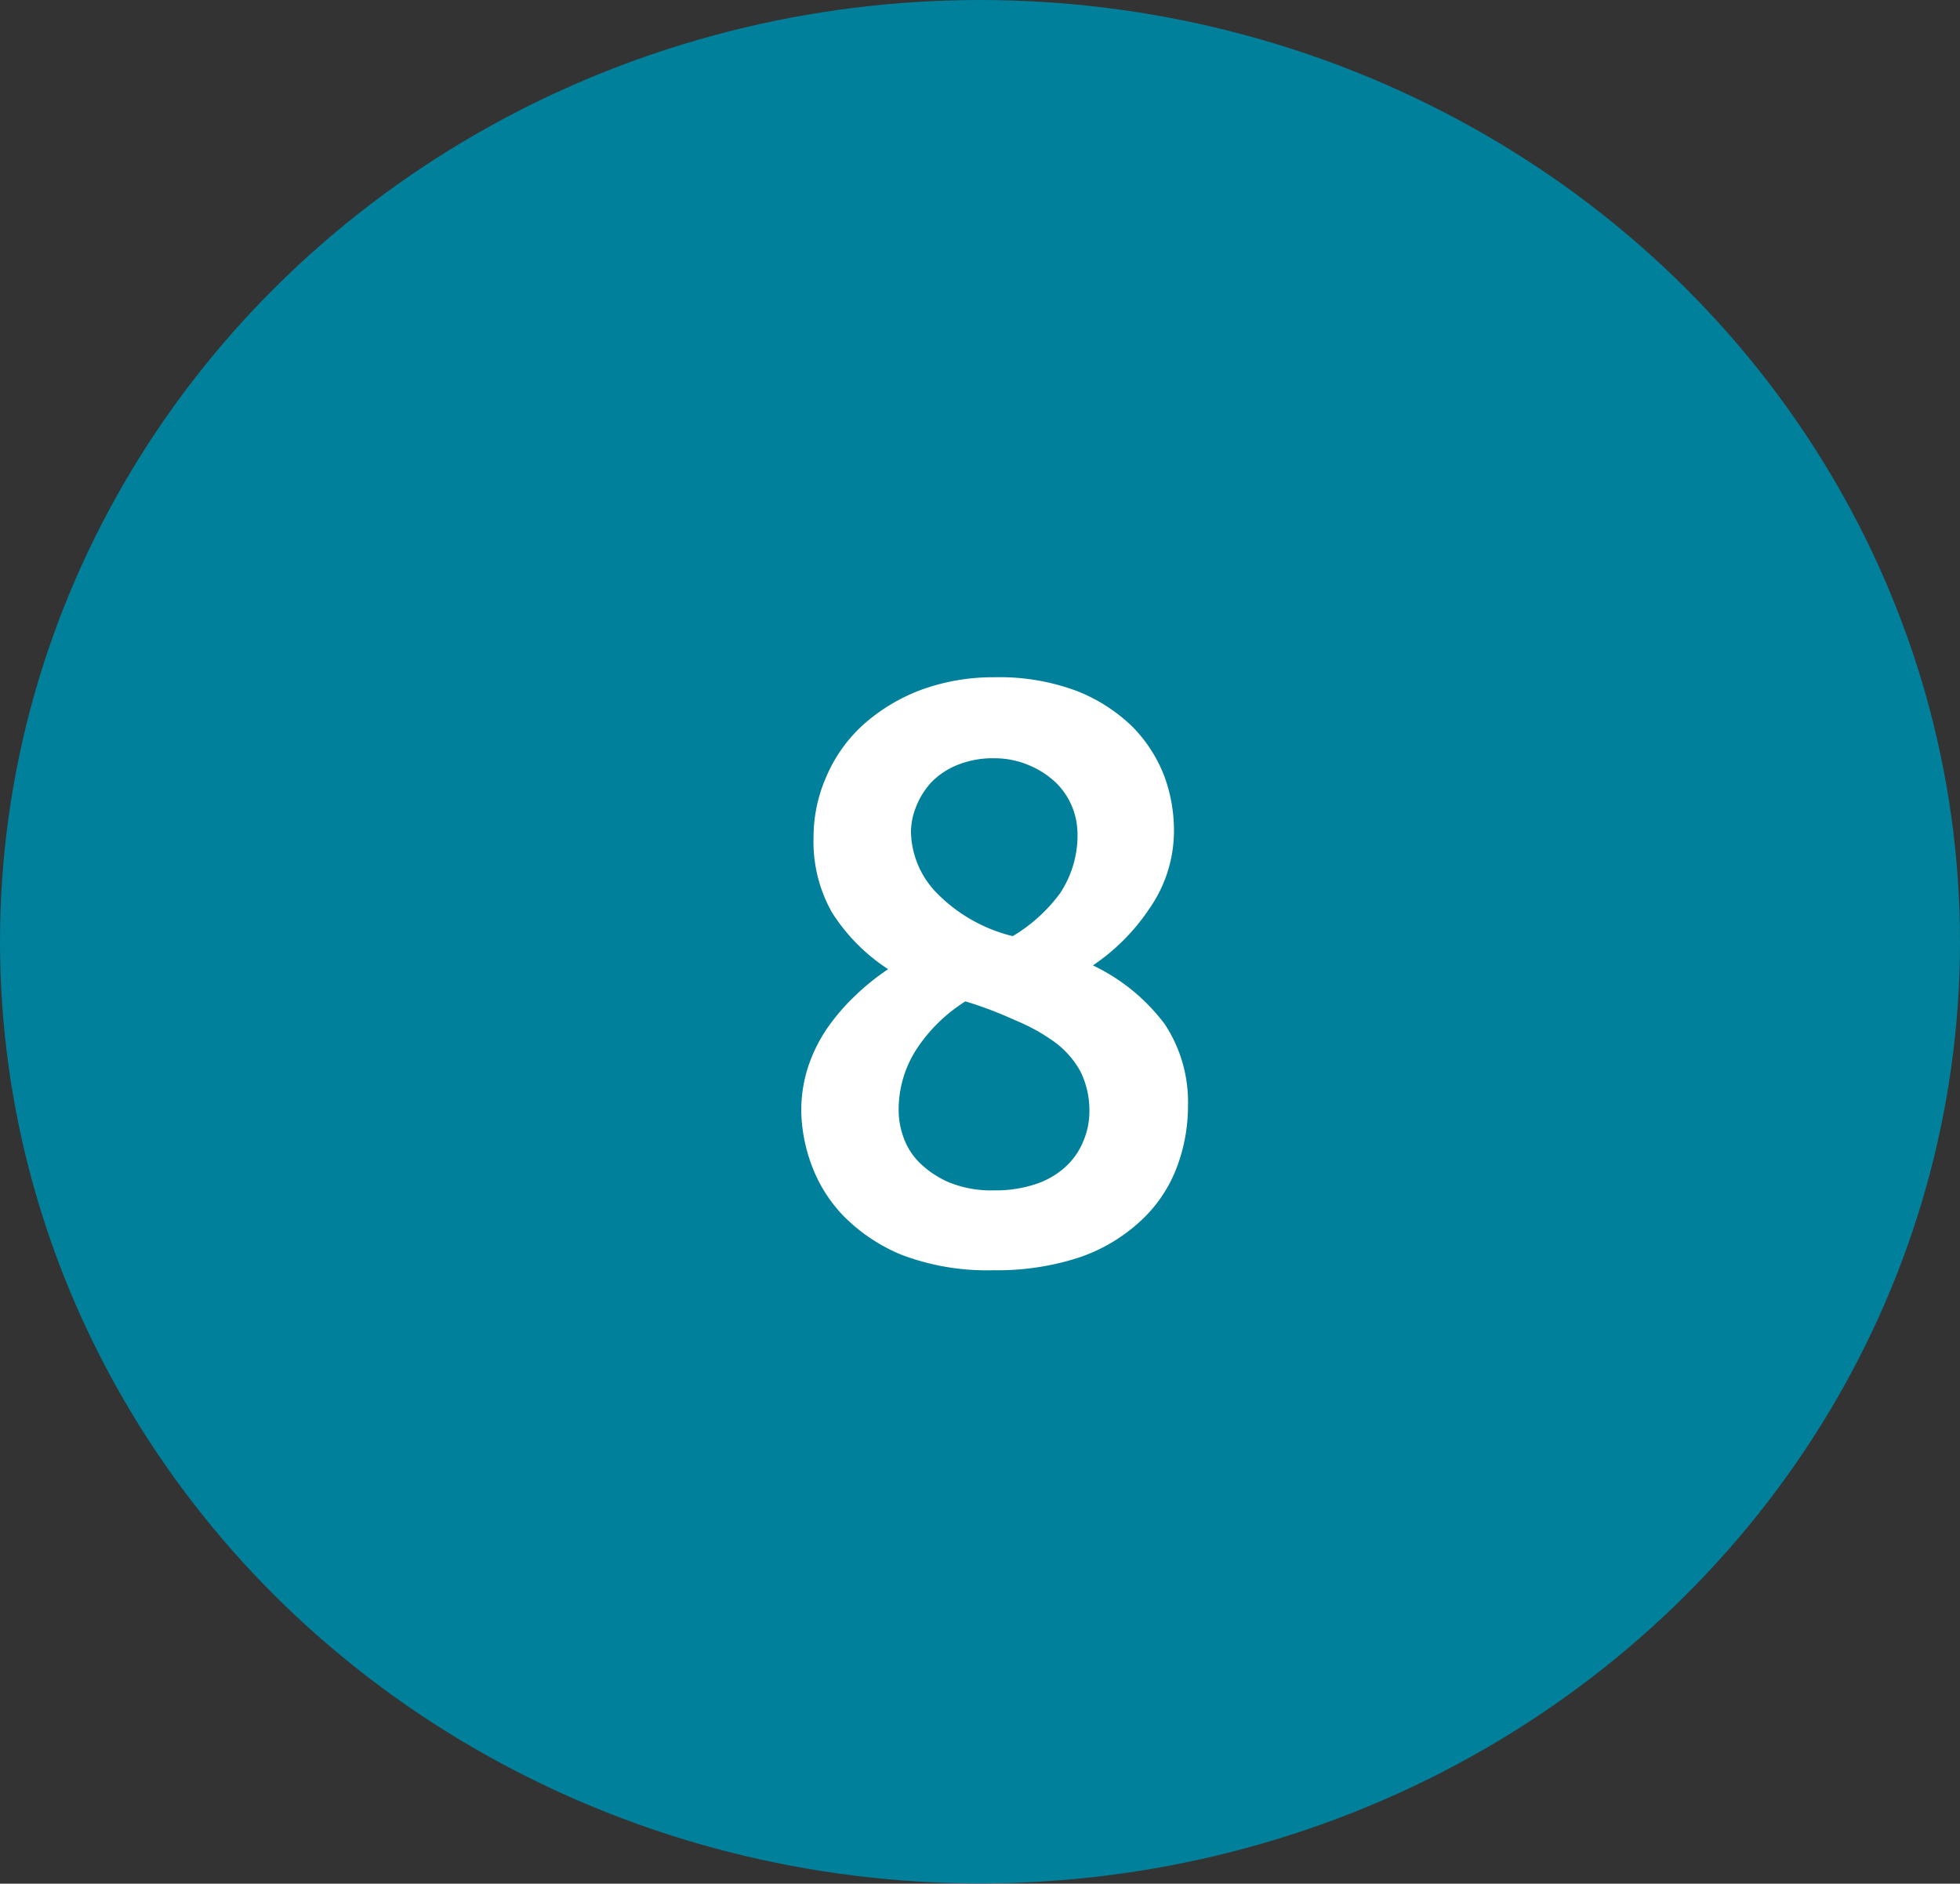
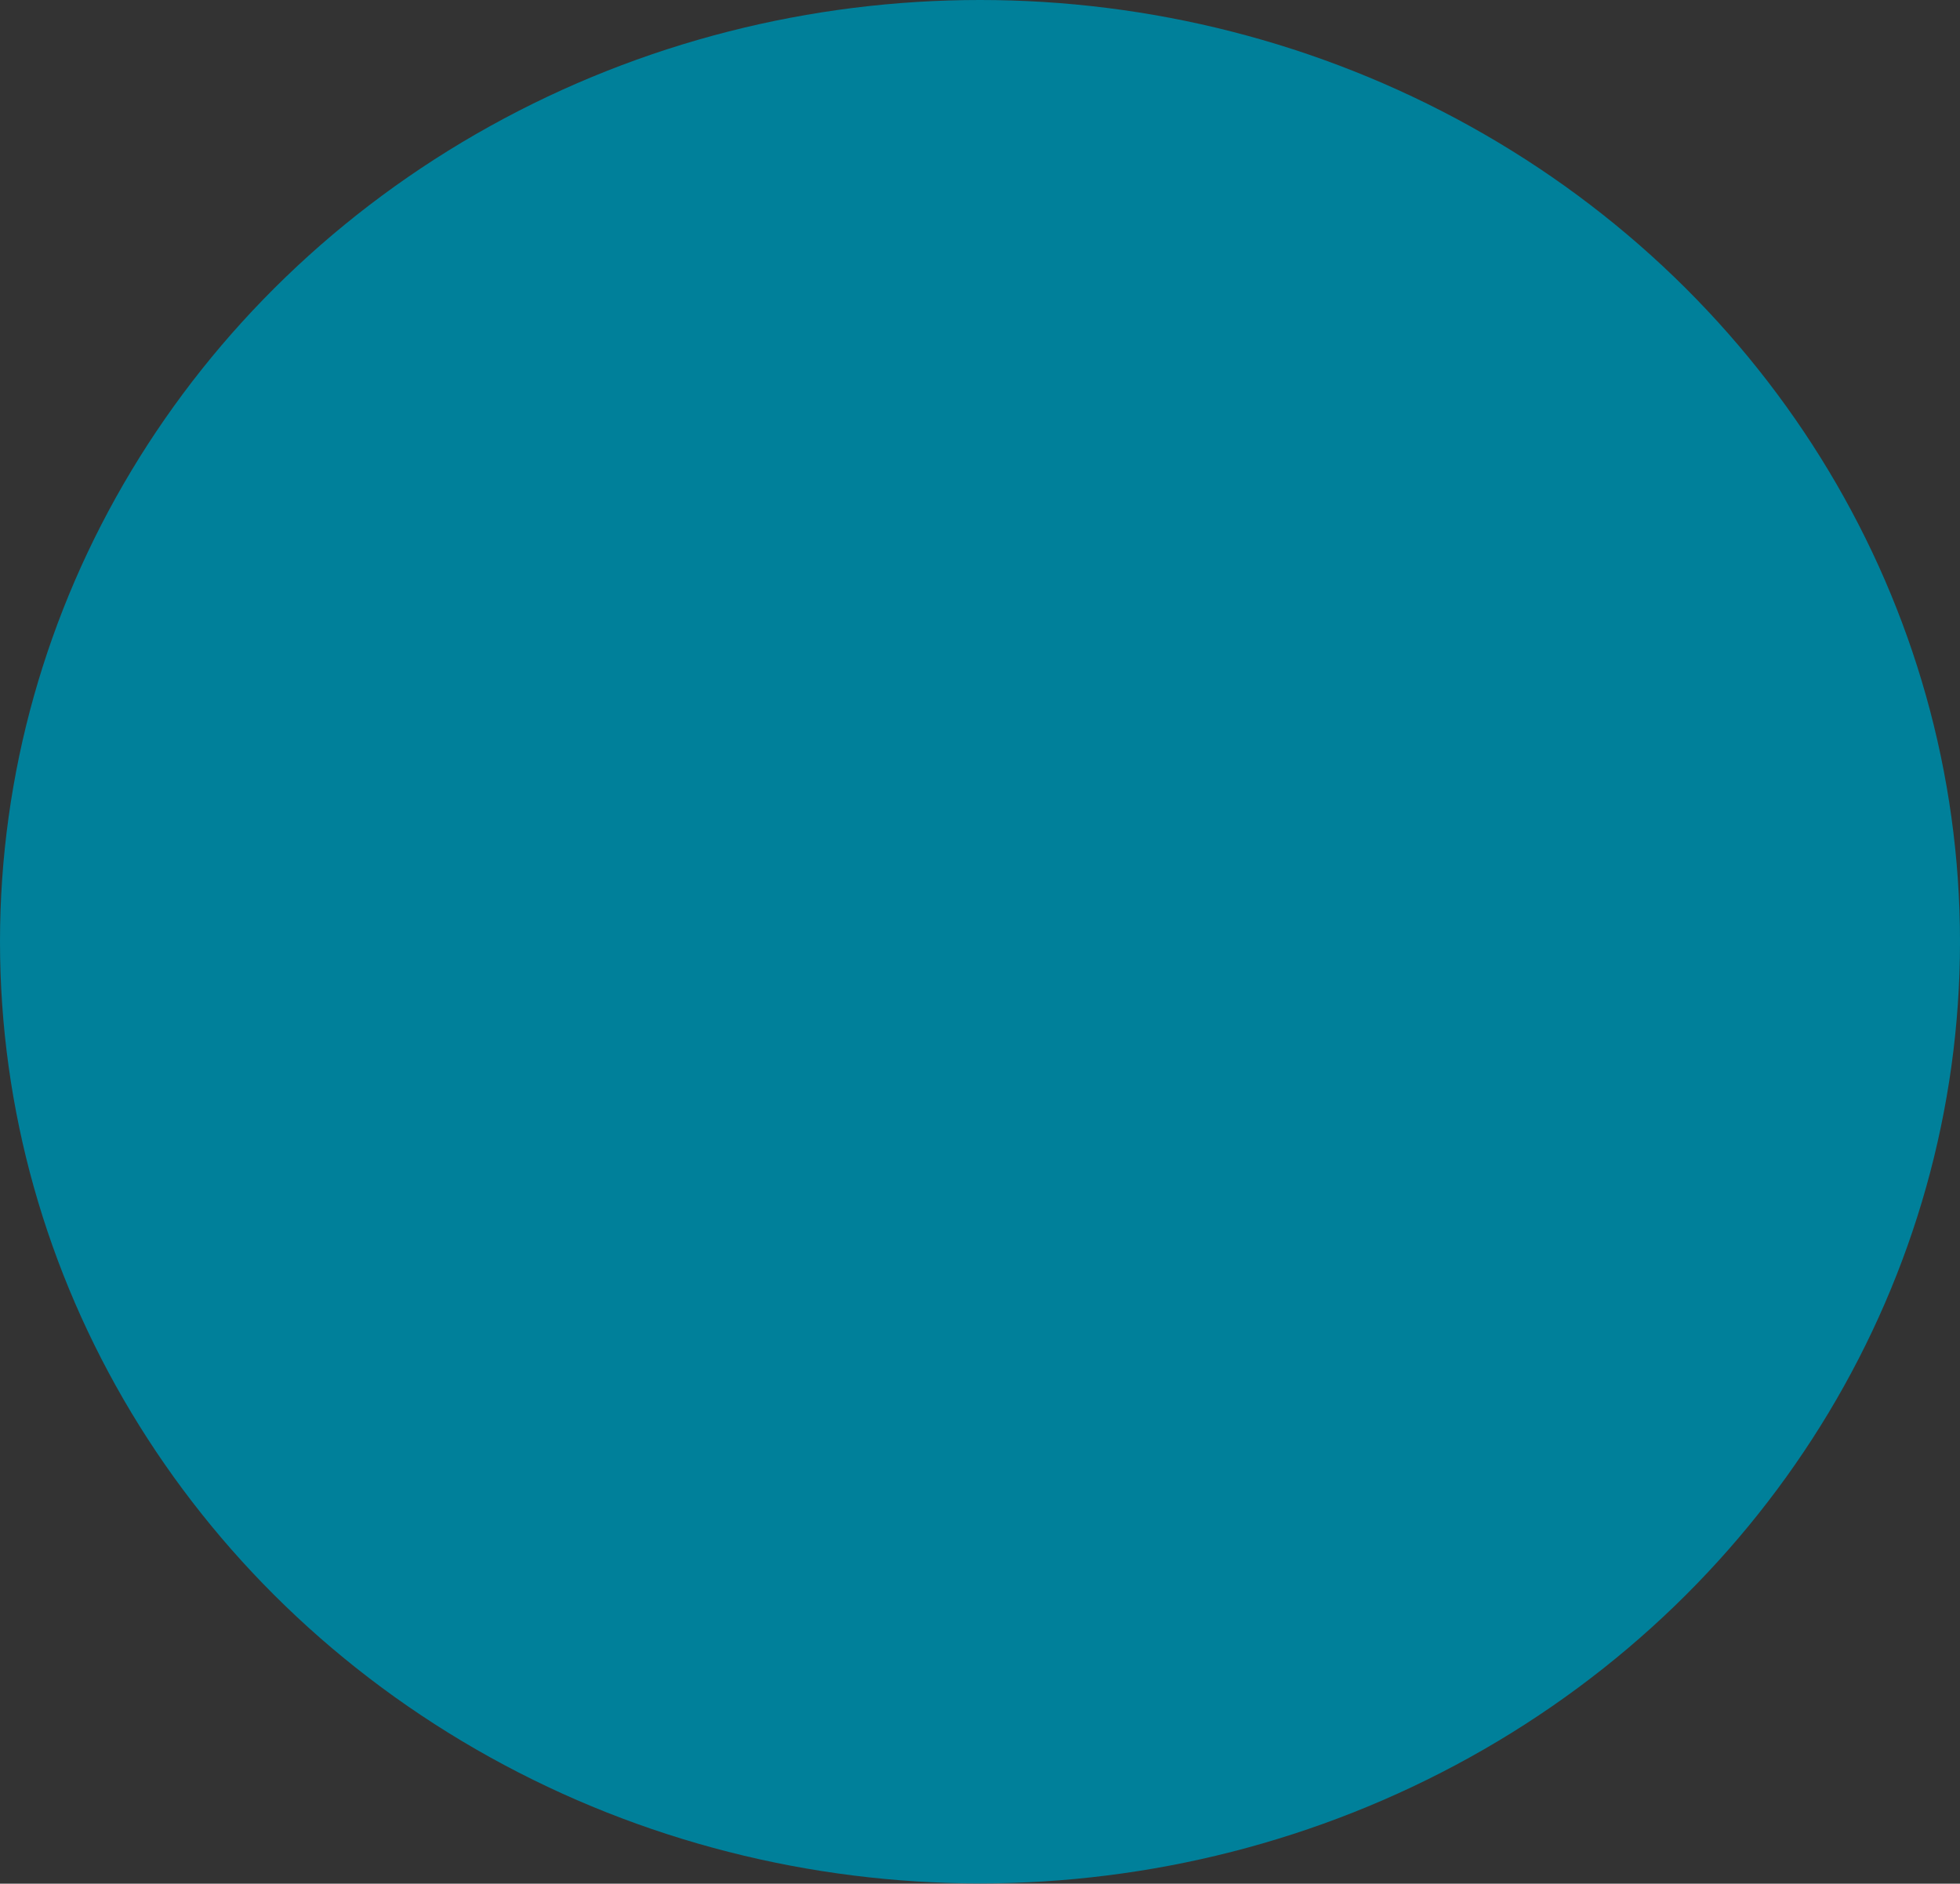
<svg xmlns="http://www.w3.org/2000/svg" width="67" height="64.39" viewBox="0 0 67 64.39">
  <rect x="0" y="0" width="67" height="64.39" fill="#333333" stroke="none" />
  <defs>
    <style>.cls-1{fill:#00809a;}.cls-2{isolation:isolate;}.cls-3{fill:#fff;}</style>
  </defs>
  <title>TM8</title>
  <g id="Layer_2" data-name="Layer 2">
    <g id="Layer_1-2" data-name="Layer 1">
      <ellipse id="Ellipse_121" data-name="Ellipse 121" class="cls-1" cx="33.5" cy="32.19" rx="33.5" ry="32.19" />
      <g id="_8" data-name=" 8" class="cls-2">
        <g class="cls-2">
-           <path class="cls-3" d="M40.61,37.79A5.91,5.91,0,0,1,40.19,40a4.78,4.78,0,0,1-1.26,1.79A5.82,5.82,0,0,1,36.84,43a9,9,0,0,1-2.87.42,8.24,8.24,0,0,1-3.16-.53,6,6,0,0,1-2-1.35,5,5,0,0,1-1.08-1.75A5.59,5.59,0,0,1,27.39,38a4.84,4.84,0,0,1,.24-1.55,5.26,5.26,0,0,1,.66-1.32,7.08,7.08,0,0,1,.95-1.1,7.89,7.89,0,0,1,1.12-.9,6.41,6.41,0,0,1-1.92-1.94,4.92,4.92,0,0,1-.63-2.57,5.14,5.14,0,0,1,.44-2.08,5.09,5.09,0,0,1,1.24-1.75,6.24,6.24,0,0,1,2-1.21A7.18,7.18,0,0,1,34,23.15a7.54,7.54,0,0,1,2.81.47,5.72,5.72,0,0,1,1.91,1.23,4.92,4.92,0,0,1,1.08,1.68,5.37,5.37,0,0,1,.33,1.8,4.64,4.64,0,0,1-.84,2.73A7.06,7.06,0,0,1,37.36,33,6.65,6.65,0,0,1,39.81,35,4.83,4.83,0,0,1,40.61,37.79ZM30.72,38a2.69,2.69,0,0,0,.17.89,2.28,2.28,0,0,0,.56.87,3.28,3.28,0,0,0,1,.66,3.83,3.83,0,0,0,1.54.27,4.3,4.3,0,0,0,1.46-.23,2.81,2.81,0,0,0,1-.6,2.44,2.44,0,0,0,.59-.87,2.61,2.61,0,0,0,.2-1,3,3,0,0,0-.31-1.37,3.09,3.09,0,0,0-.88-1,6.49,6.49,0,0,0-1.36-.75A13.13,13.13,0,0,0,33,34.23a5.49,5.49,0,0,0-1.62,1.56A3.79,3.79,0,0,0,30.72,38Zm6.11-9.58a2.45,2.45,0,0,0-.66-1.59,2.89,2.89,0,0,0-.88-.62A3,3,0,0,0,34,25.92a3.21,3.21,0,0,0-1.3.24,2.55,2.55,0,0,0-.89.61,2.7,2.7,0,0,0-.5.82,2.34,2.34,0,0,0-.17.85,3.08,3.08,0,0,0,.8,2A5.43,5.43,0,0,0,34.62,32a5.53,5.53,0,0,0,1.62-1.47A3.59,3.59,0,0,0,36.83,28.38Z" />
-         </g>
+           </g>
      </g>
    </g>
  </g>
</svg>